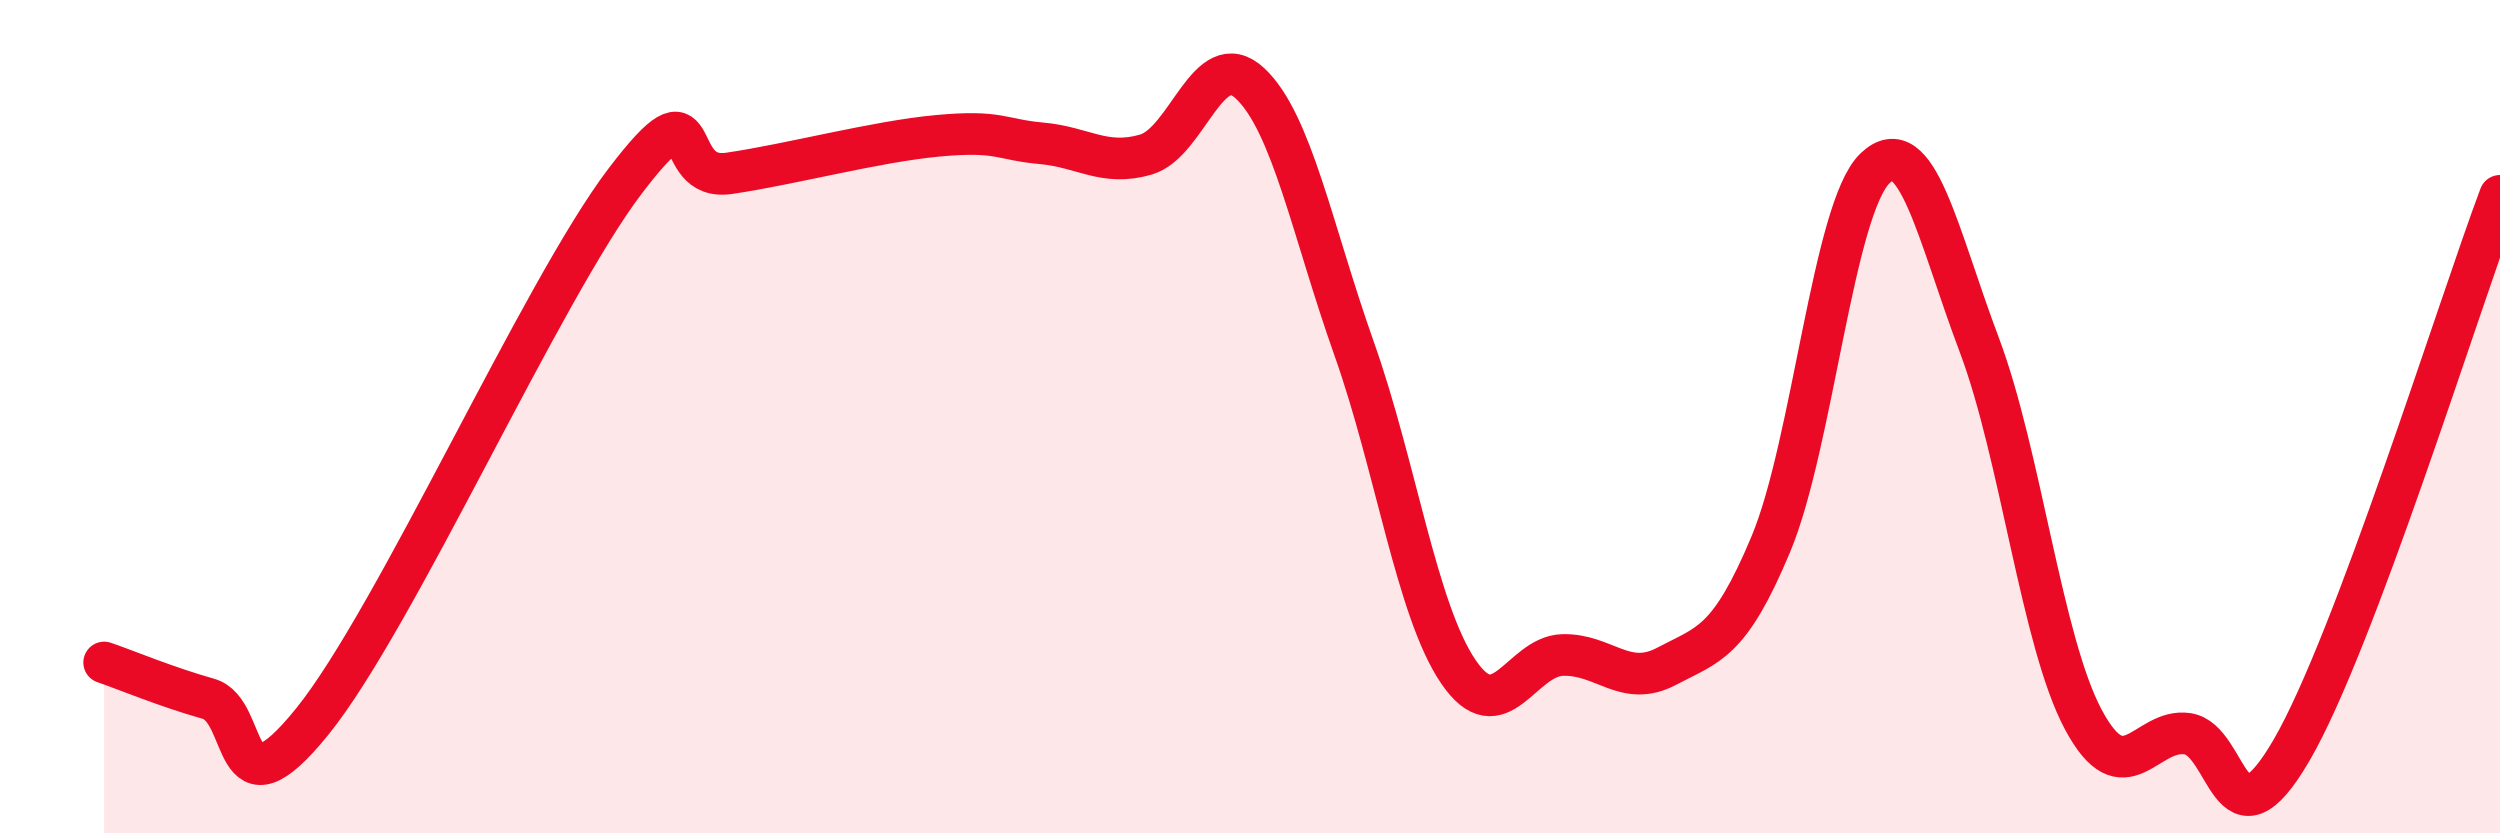
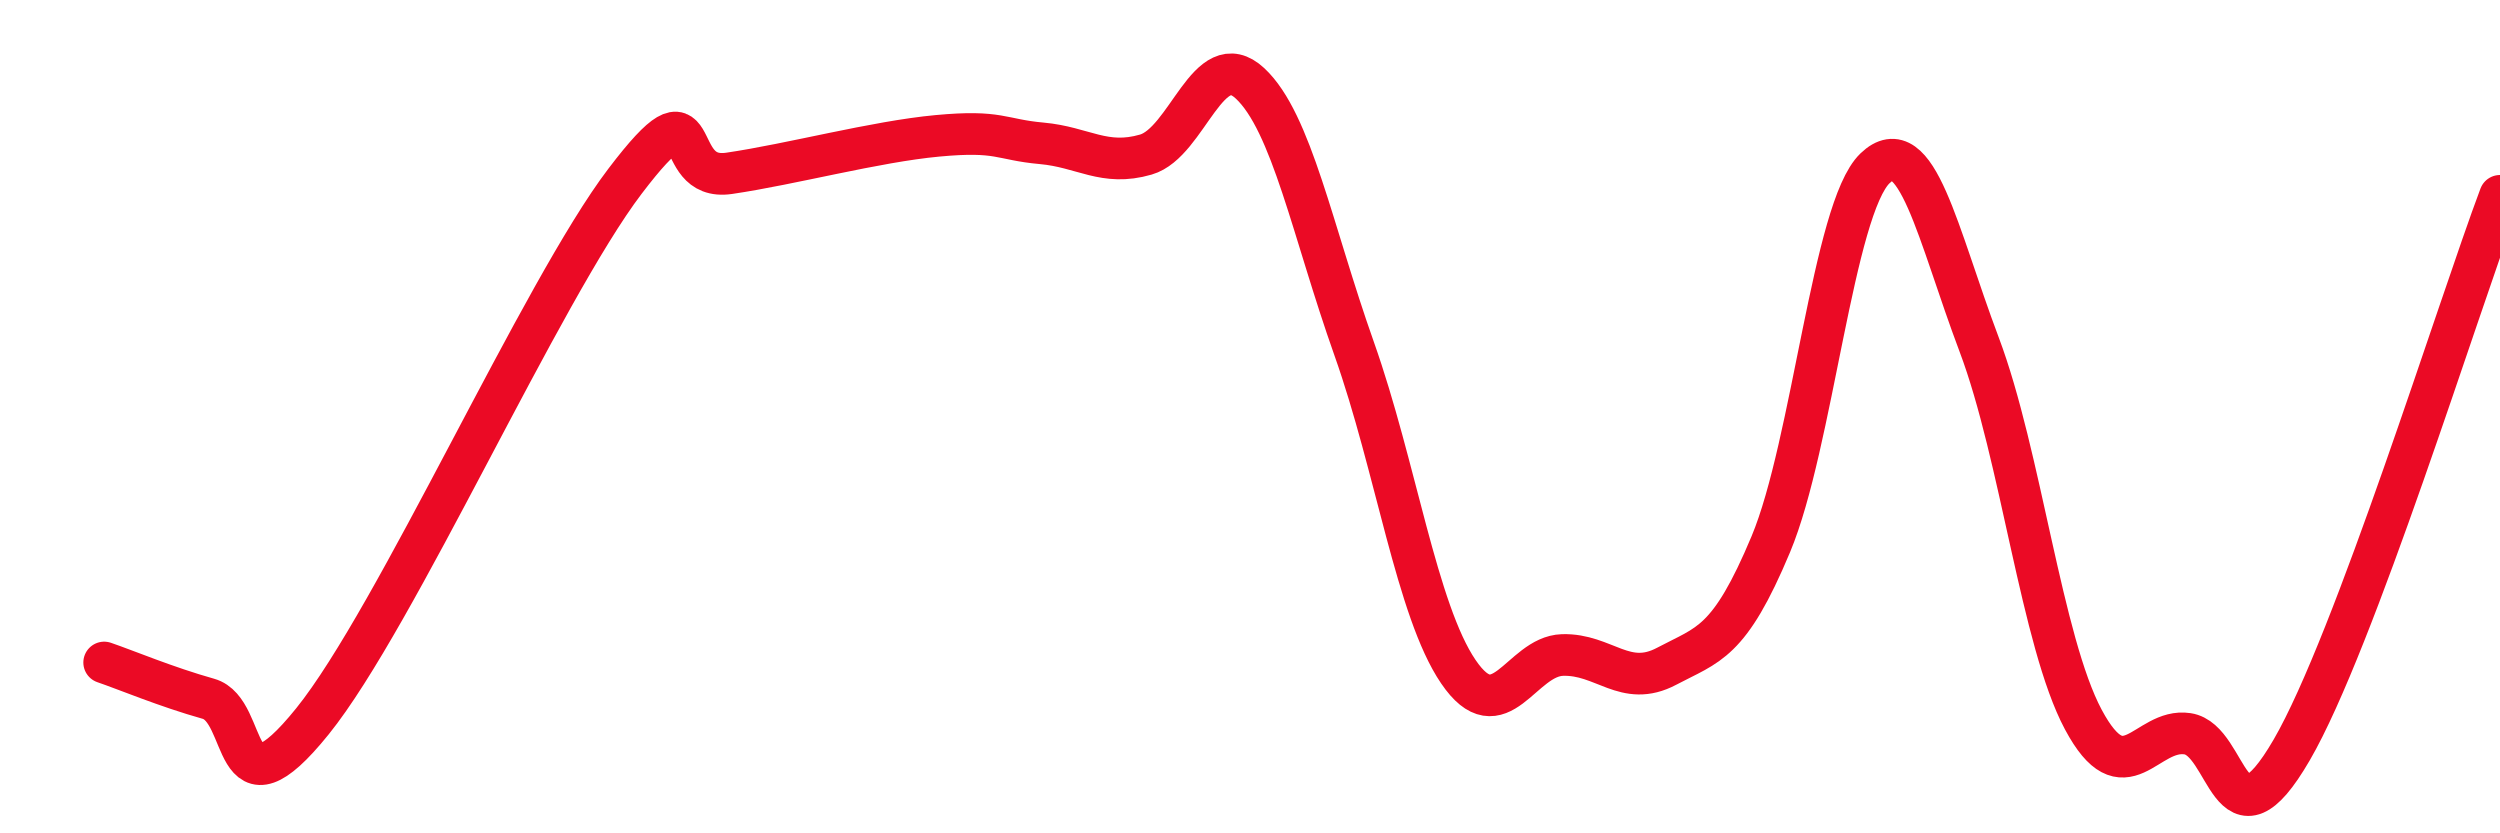
<svg xmlns="http://www.w3.org/2000/svg" width="60" height="20" viewBox="0 0 60 20">
-   <path d="M 2.5,15.9 C 3,16.07 4,16.49 5,16.77 C 6,17.05 5.5,19.79 7.5,17.31 C 9.5,14.83 13,6.98 15,4.35 C 17,1.72 16,4.38 17.5,4.16 C 19,3.94 21,3.4 22.5,3.26 C 24,3.12 24,3.35 25,3.44 C 26,3.53 26.5,4 27.5,3.71 C 28.5,3.42 29,1.07 30,2 C 31,2.93 31.5,5.55 32.5,8.37 C 33.5,11.19 34,14.65 35,16.12 C 36,17.59 36.5,15.75 37.5,15.72 C 38.5,15.69 39,16.52 40,15.99 C 41,15.46 41.5,15.45 42.5,13.06 C 43.5,10.67 44,5 45,4.04 C 46,3.08 46.5,5.62 47.5,8.27 C 48.5,10.92 49,15.4 50,17.27 C 51,19.14 51.5,17.46 52.5,17.61 C 53.5,17.76 53.5,20.58 55,18 C 56.5,15.42 59,7.36 60,4.7L60 20L2.5 20Z" fill="#EB0A25" opacity="0.1" stroke-linecap="round" stroke-linejoin="round" />
  <path d="M 2.5,15.9 C 3,16.07 4,16.49 5,16.77 C 6,17.05 5.5,19.79 7.5,17.31 C 9.5,14.83 13,6.98 15,4.35 C 17,1.72 16,4.38 17.5,4.16 C 19,3.94 21,3.4 22.5,3.26 C 24,3.12 24,3.35 25,3.44 C 26,3.53 26.5,4 27.5,3.71 C 28.5,3.42 29,1.07 30,2 C 31,2.93 31.5,5.55 32.5,8.37 C 33.5,11.19 34,14.65 35,16.12 C 36,17.59 36.5,15.75 37.5,15.72 C 38.5,15.69 39,16.52 40,15.99 C 41,15.46 41.5,15.45 42.5,13.06 C 43.5,10.67 44,5 45,4.04 C 46,3.08 46.5,5.62 47.5,8.27 C 48.5,10.92 49,15.4 50,17.27 C 51,19.14 51.5,17.46 52.5,17.61 C 53.5,17.76 53.5,20.58 55,18 C 56.5,15.42 59,7.36 60,4.7" stroke="#EB0A25" stroke-width="1" fill="none" stroke-linecap="round" stroke-linejoin="round" />
</svg>